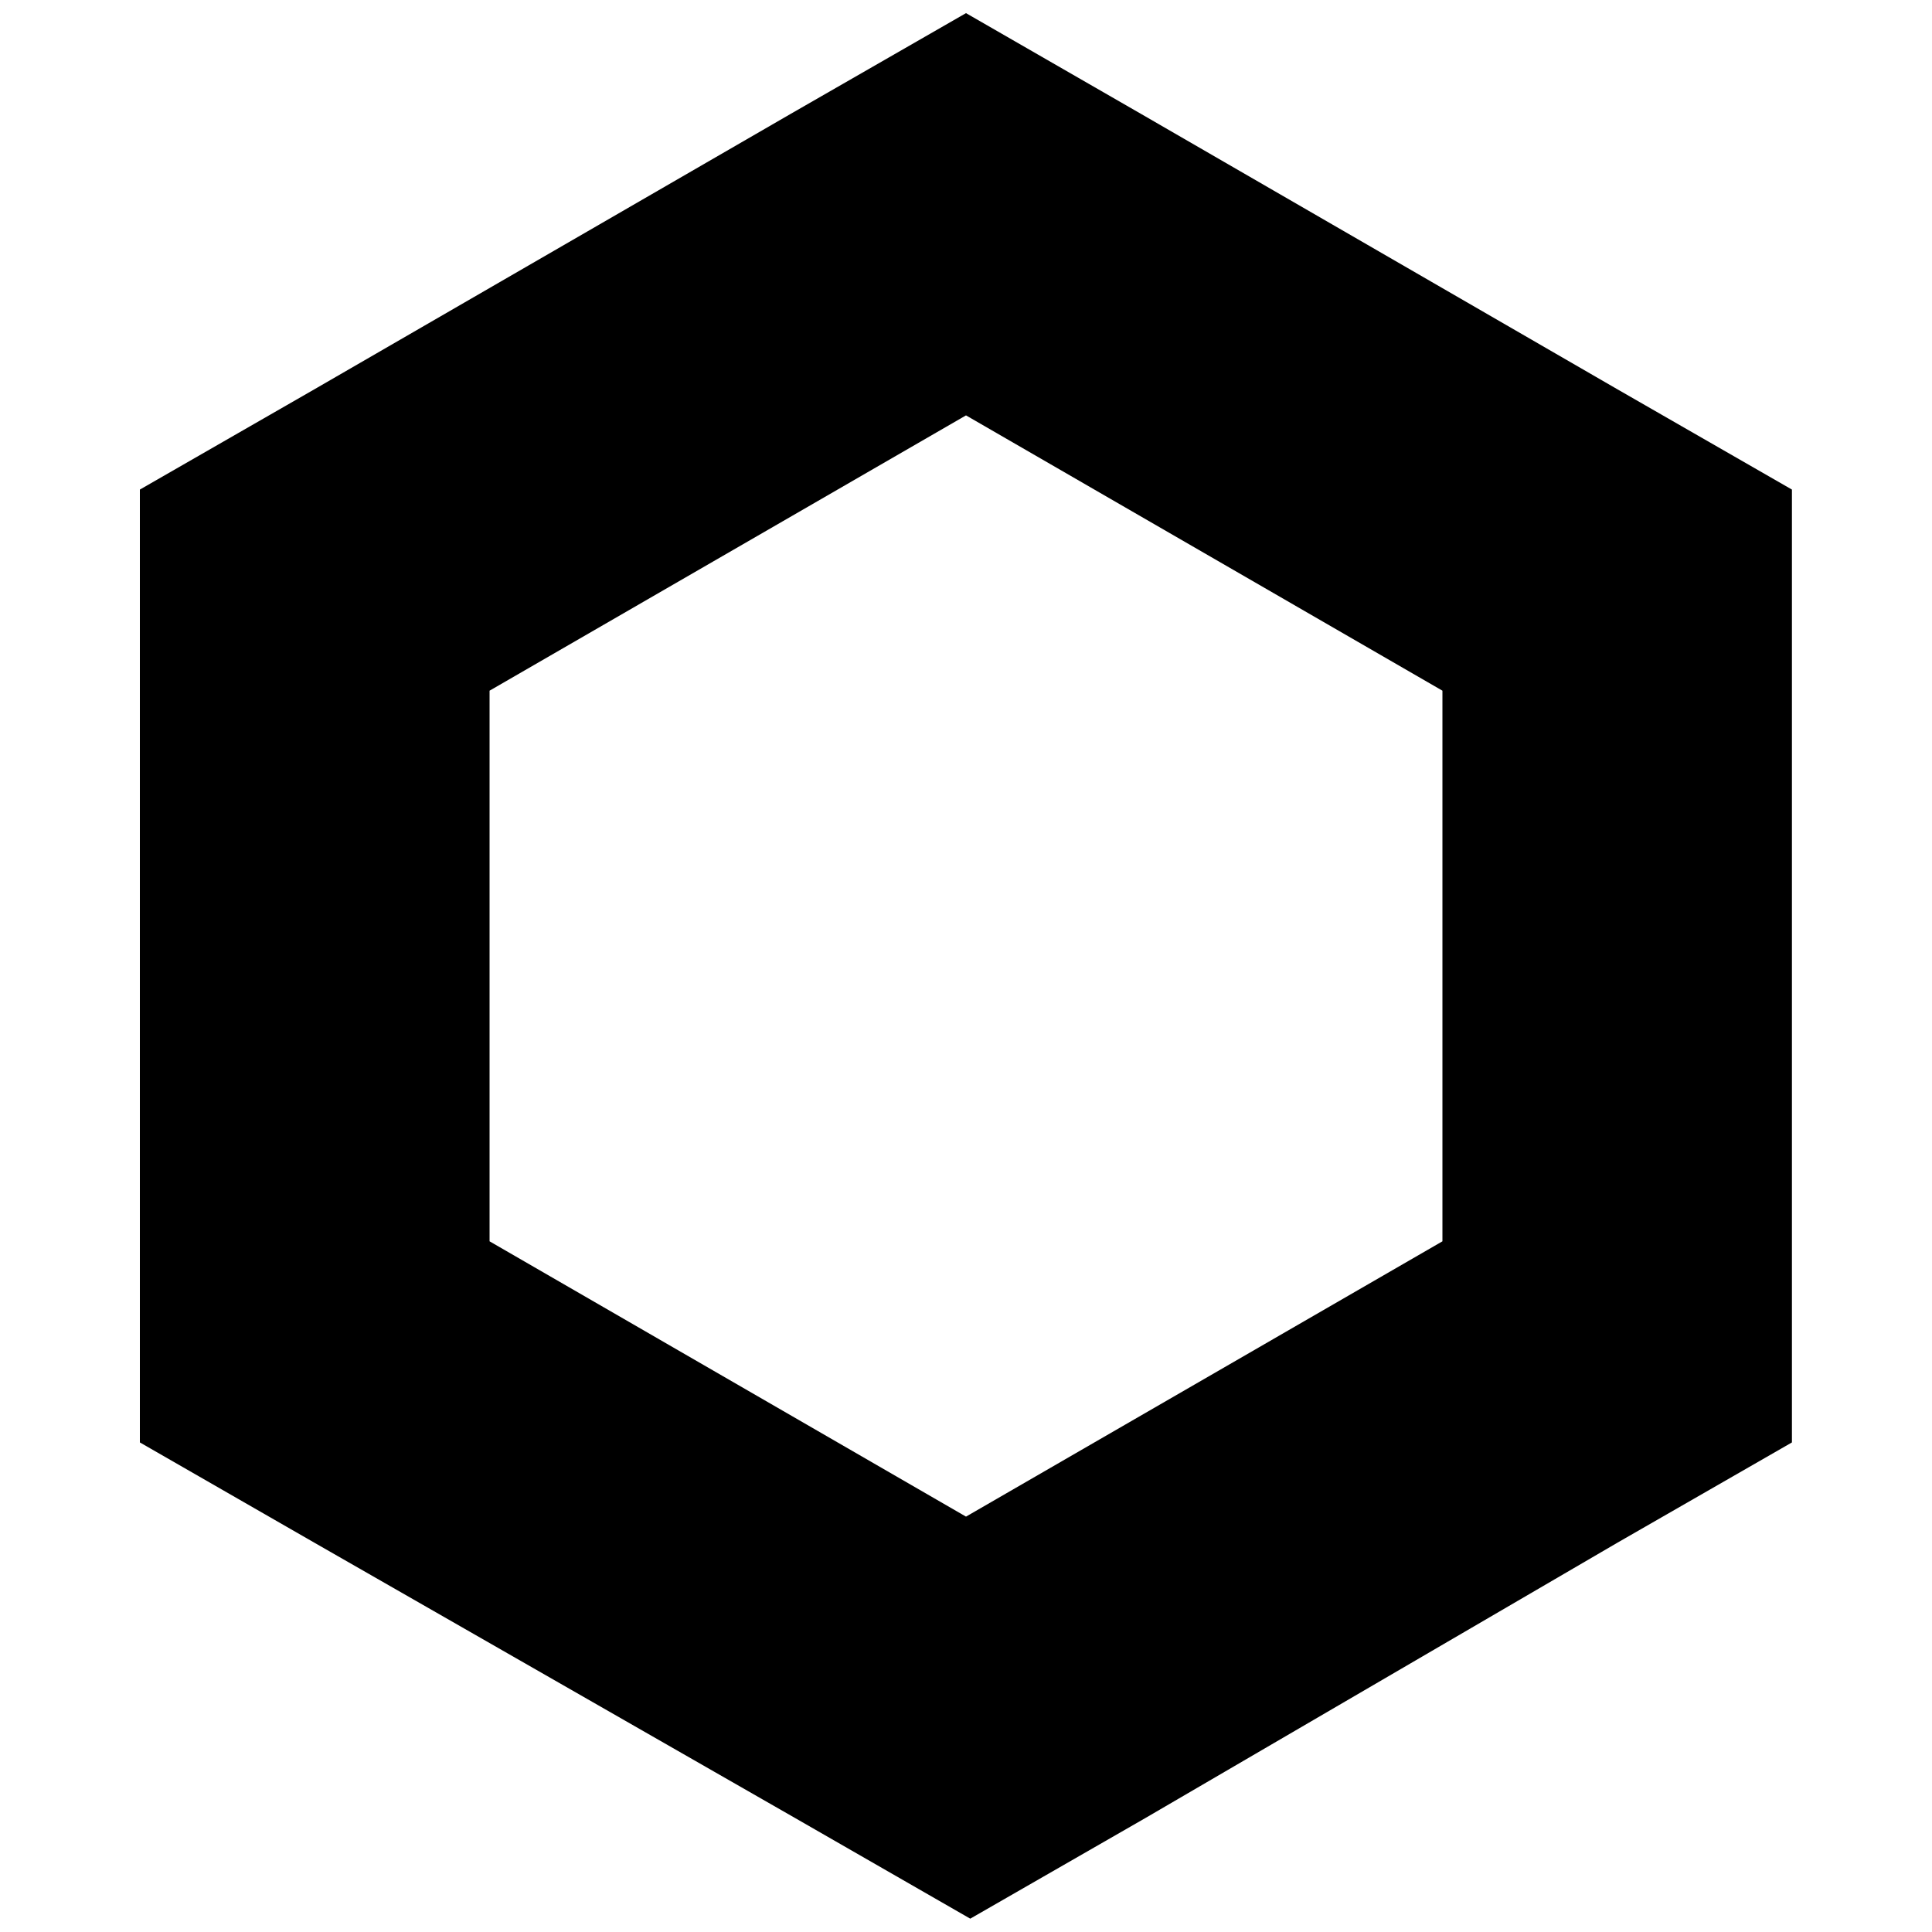
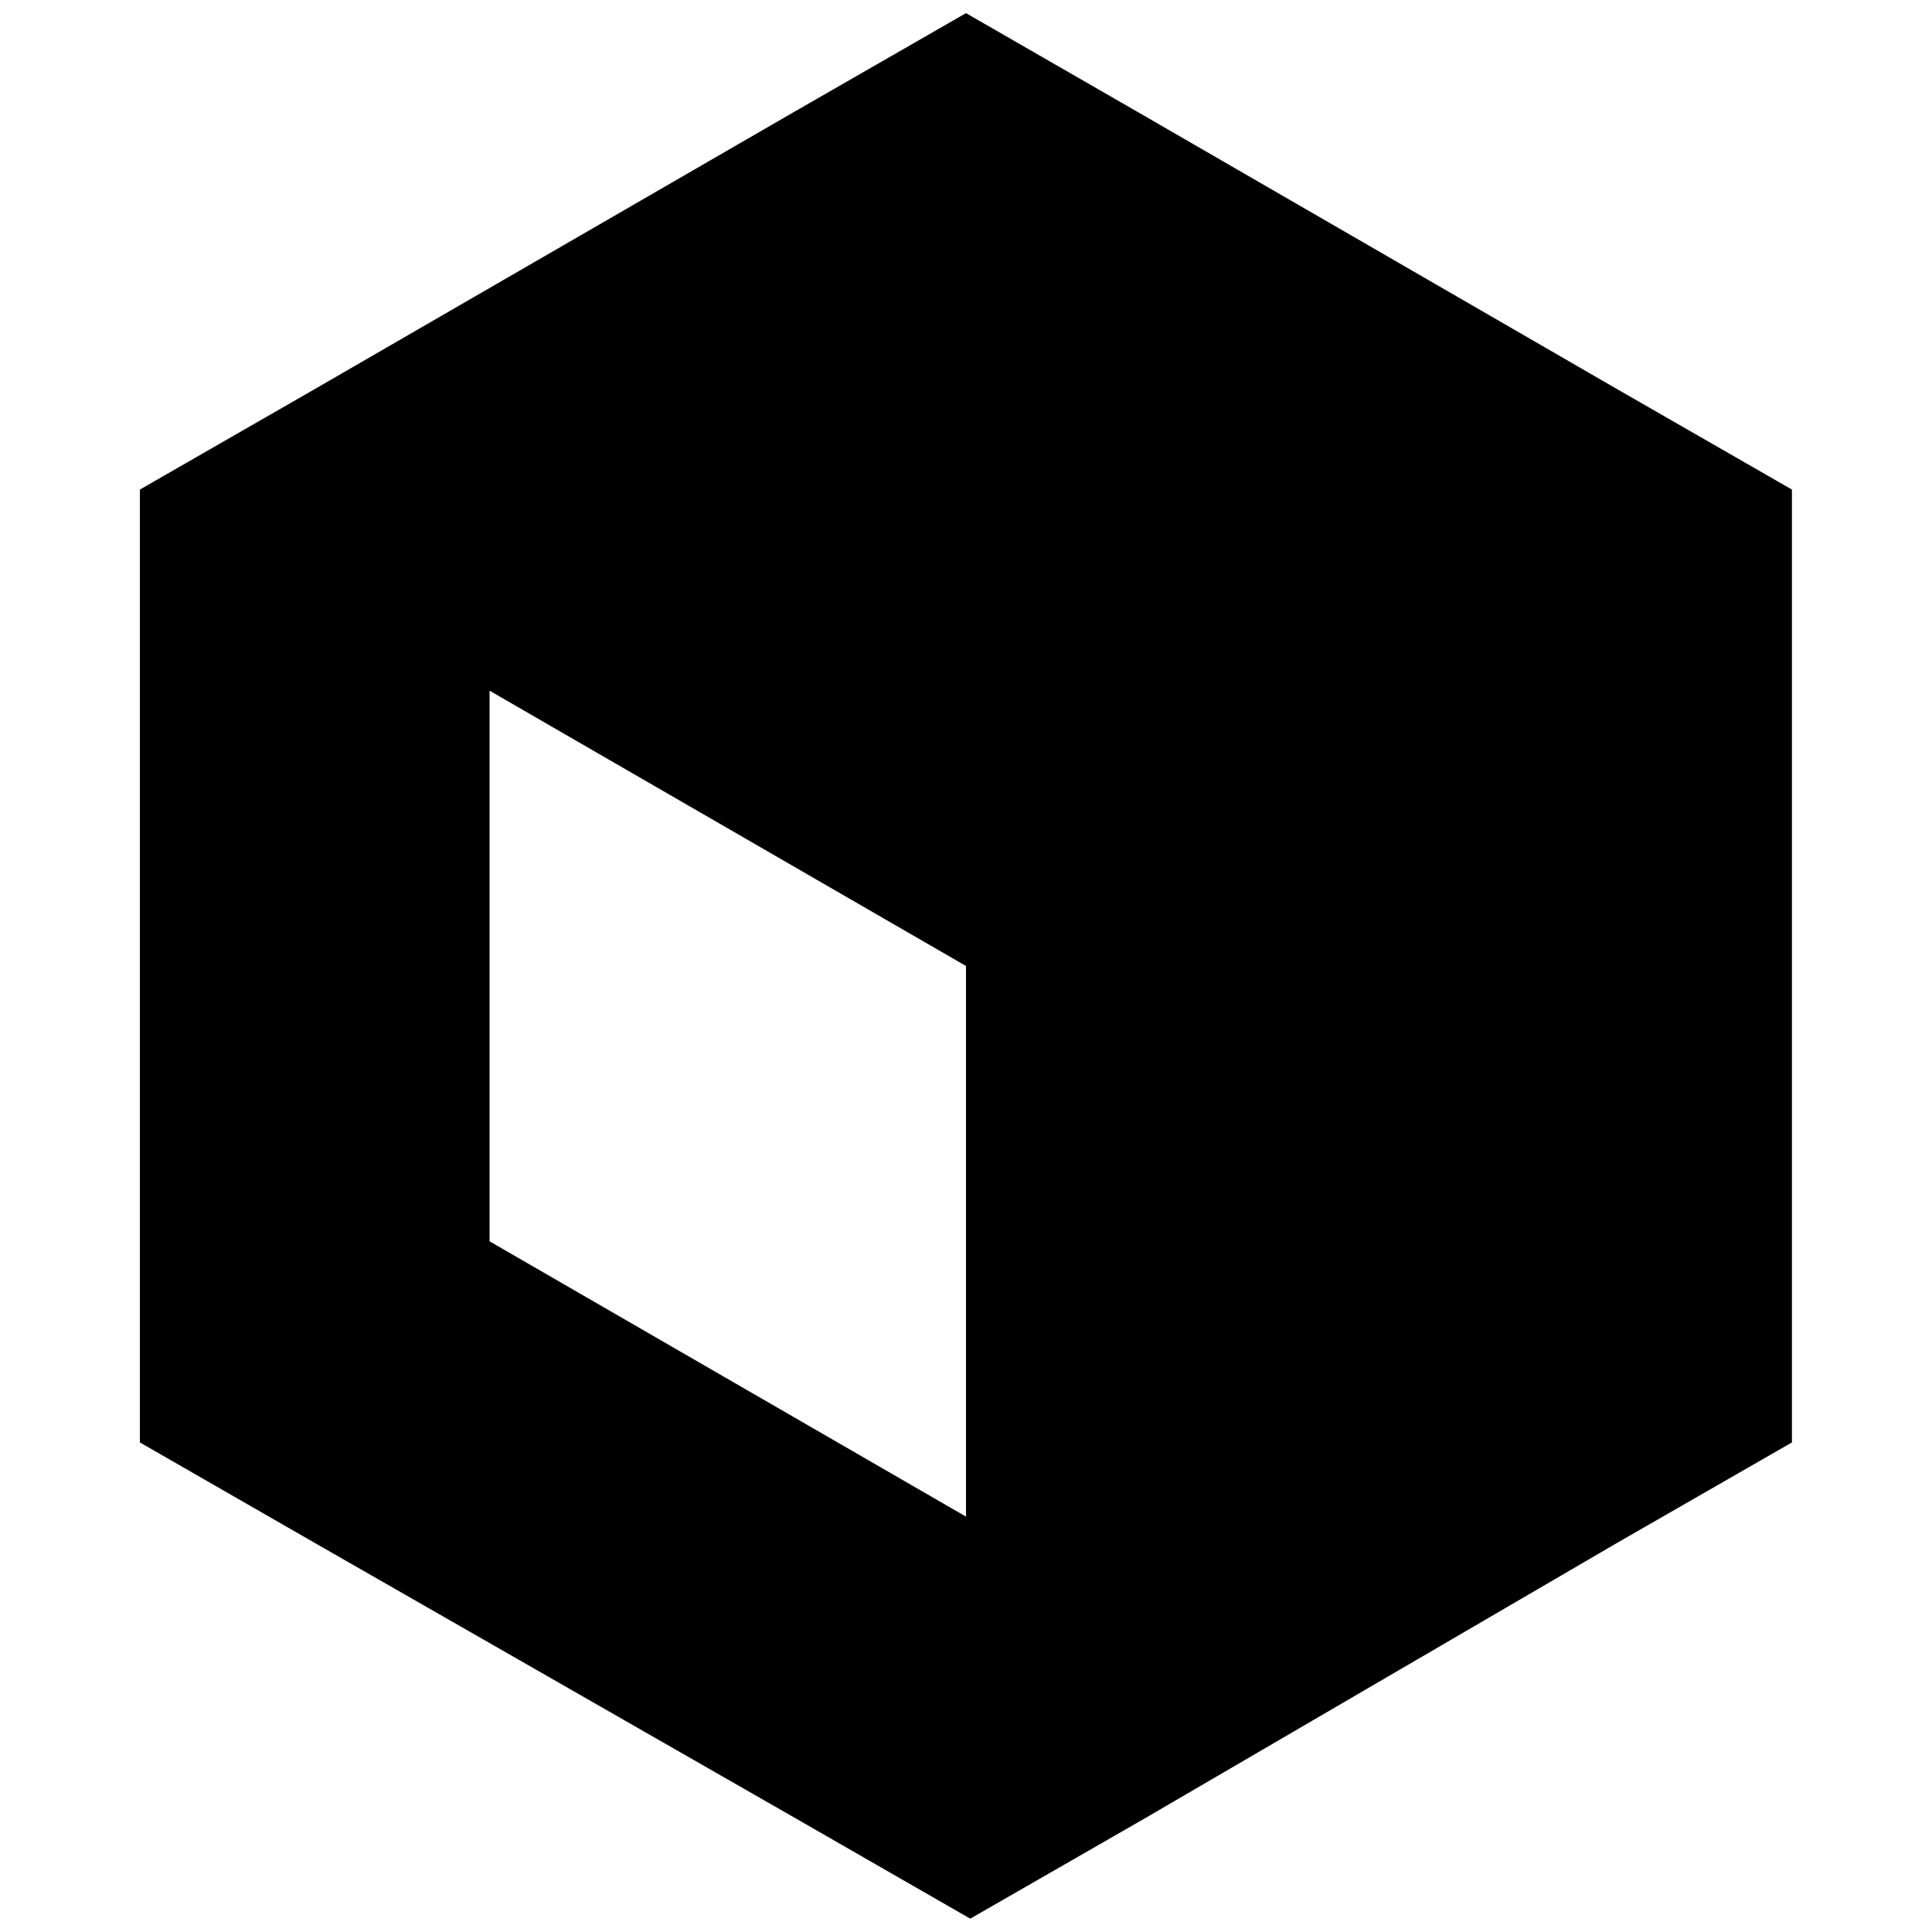
<svg xmlns="http://www.w3.org/2000/svg" viewBox="0 0 1000 1000">
-   <path d="m500 6.8-90.5 52-246.6 142.6-90.5 52v493.2l90.5 52 248.8 142.5 90.5 52 90.5-52L837 798.6l90.5-52V253.4l-90.5-52L590.5 58.9zM253.4 642.5v-285L500 215l246.6 142.5v285L500 785z" />
+   <path d="m500 6.8-90.5 52-246.6 142.6-90.5 52v493.2l90.5 52 248.8 142.5 90.5 52 90.5-52L837 798.6l90.5-52V253.4l-90.5-52L590.5 58.9zM253.4 642.5v-285l246.6 142.5v285L500 785z" />
</svg>